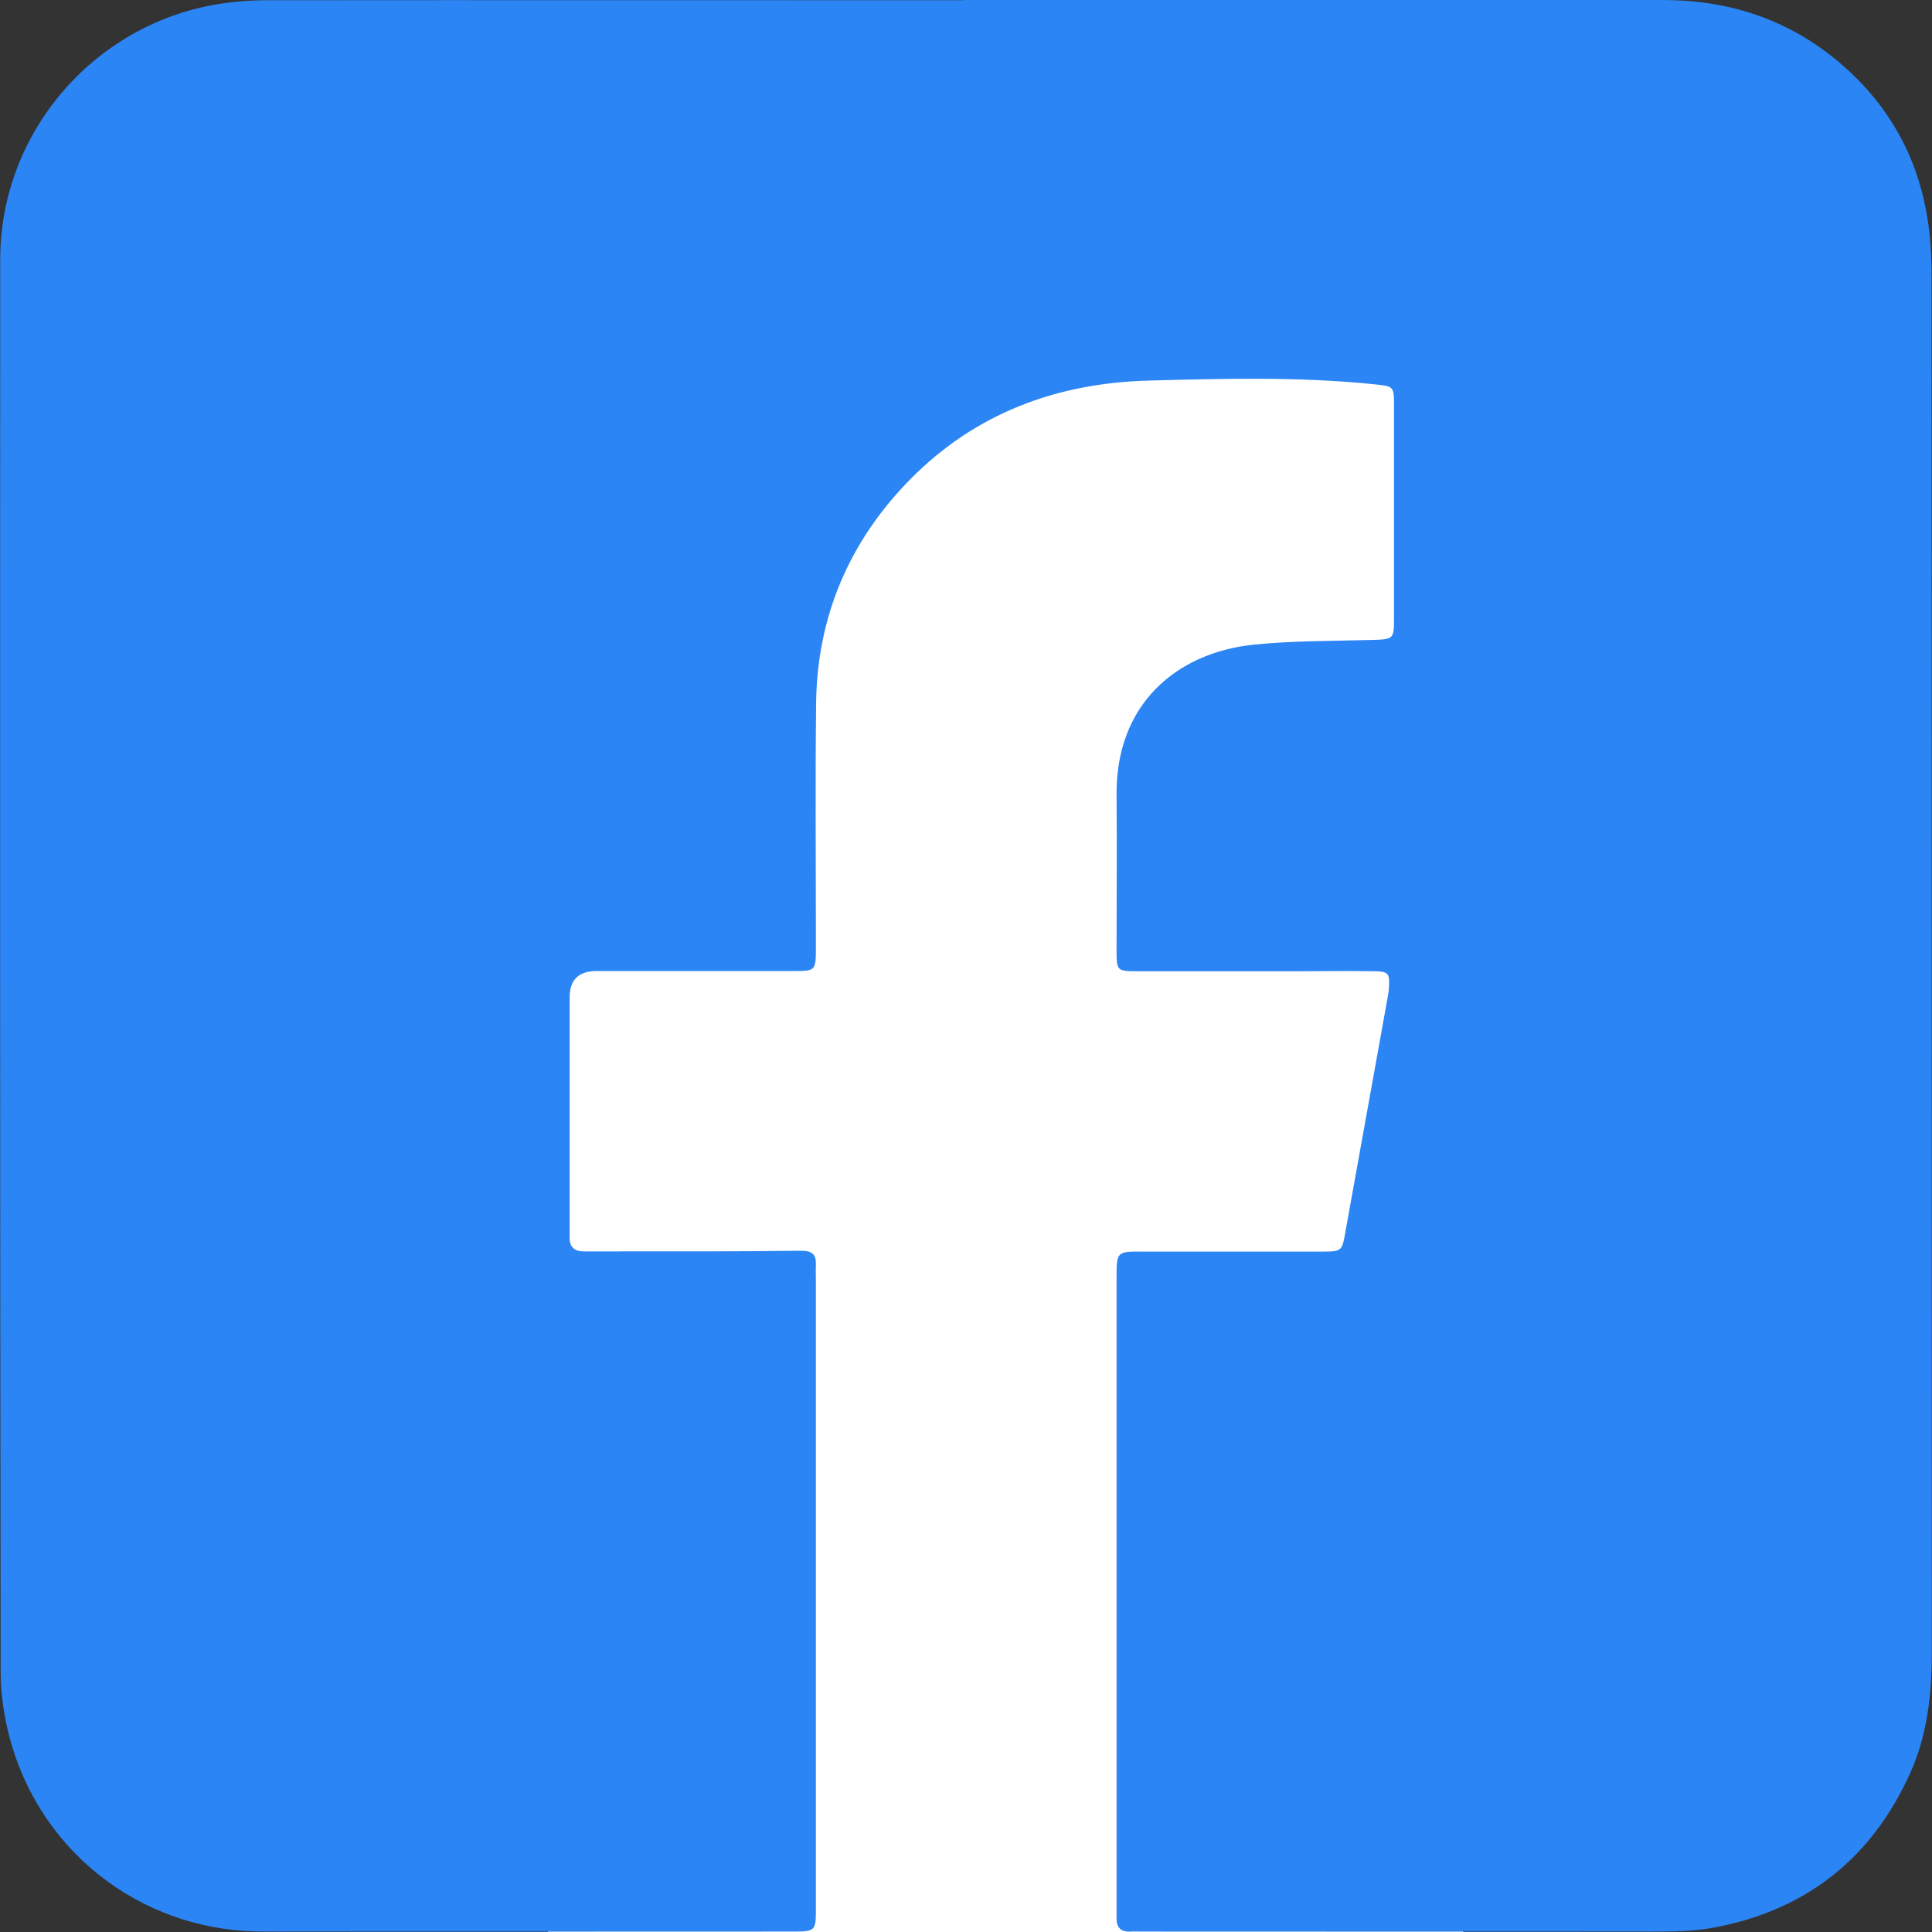
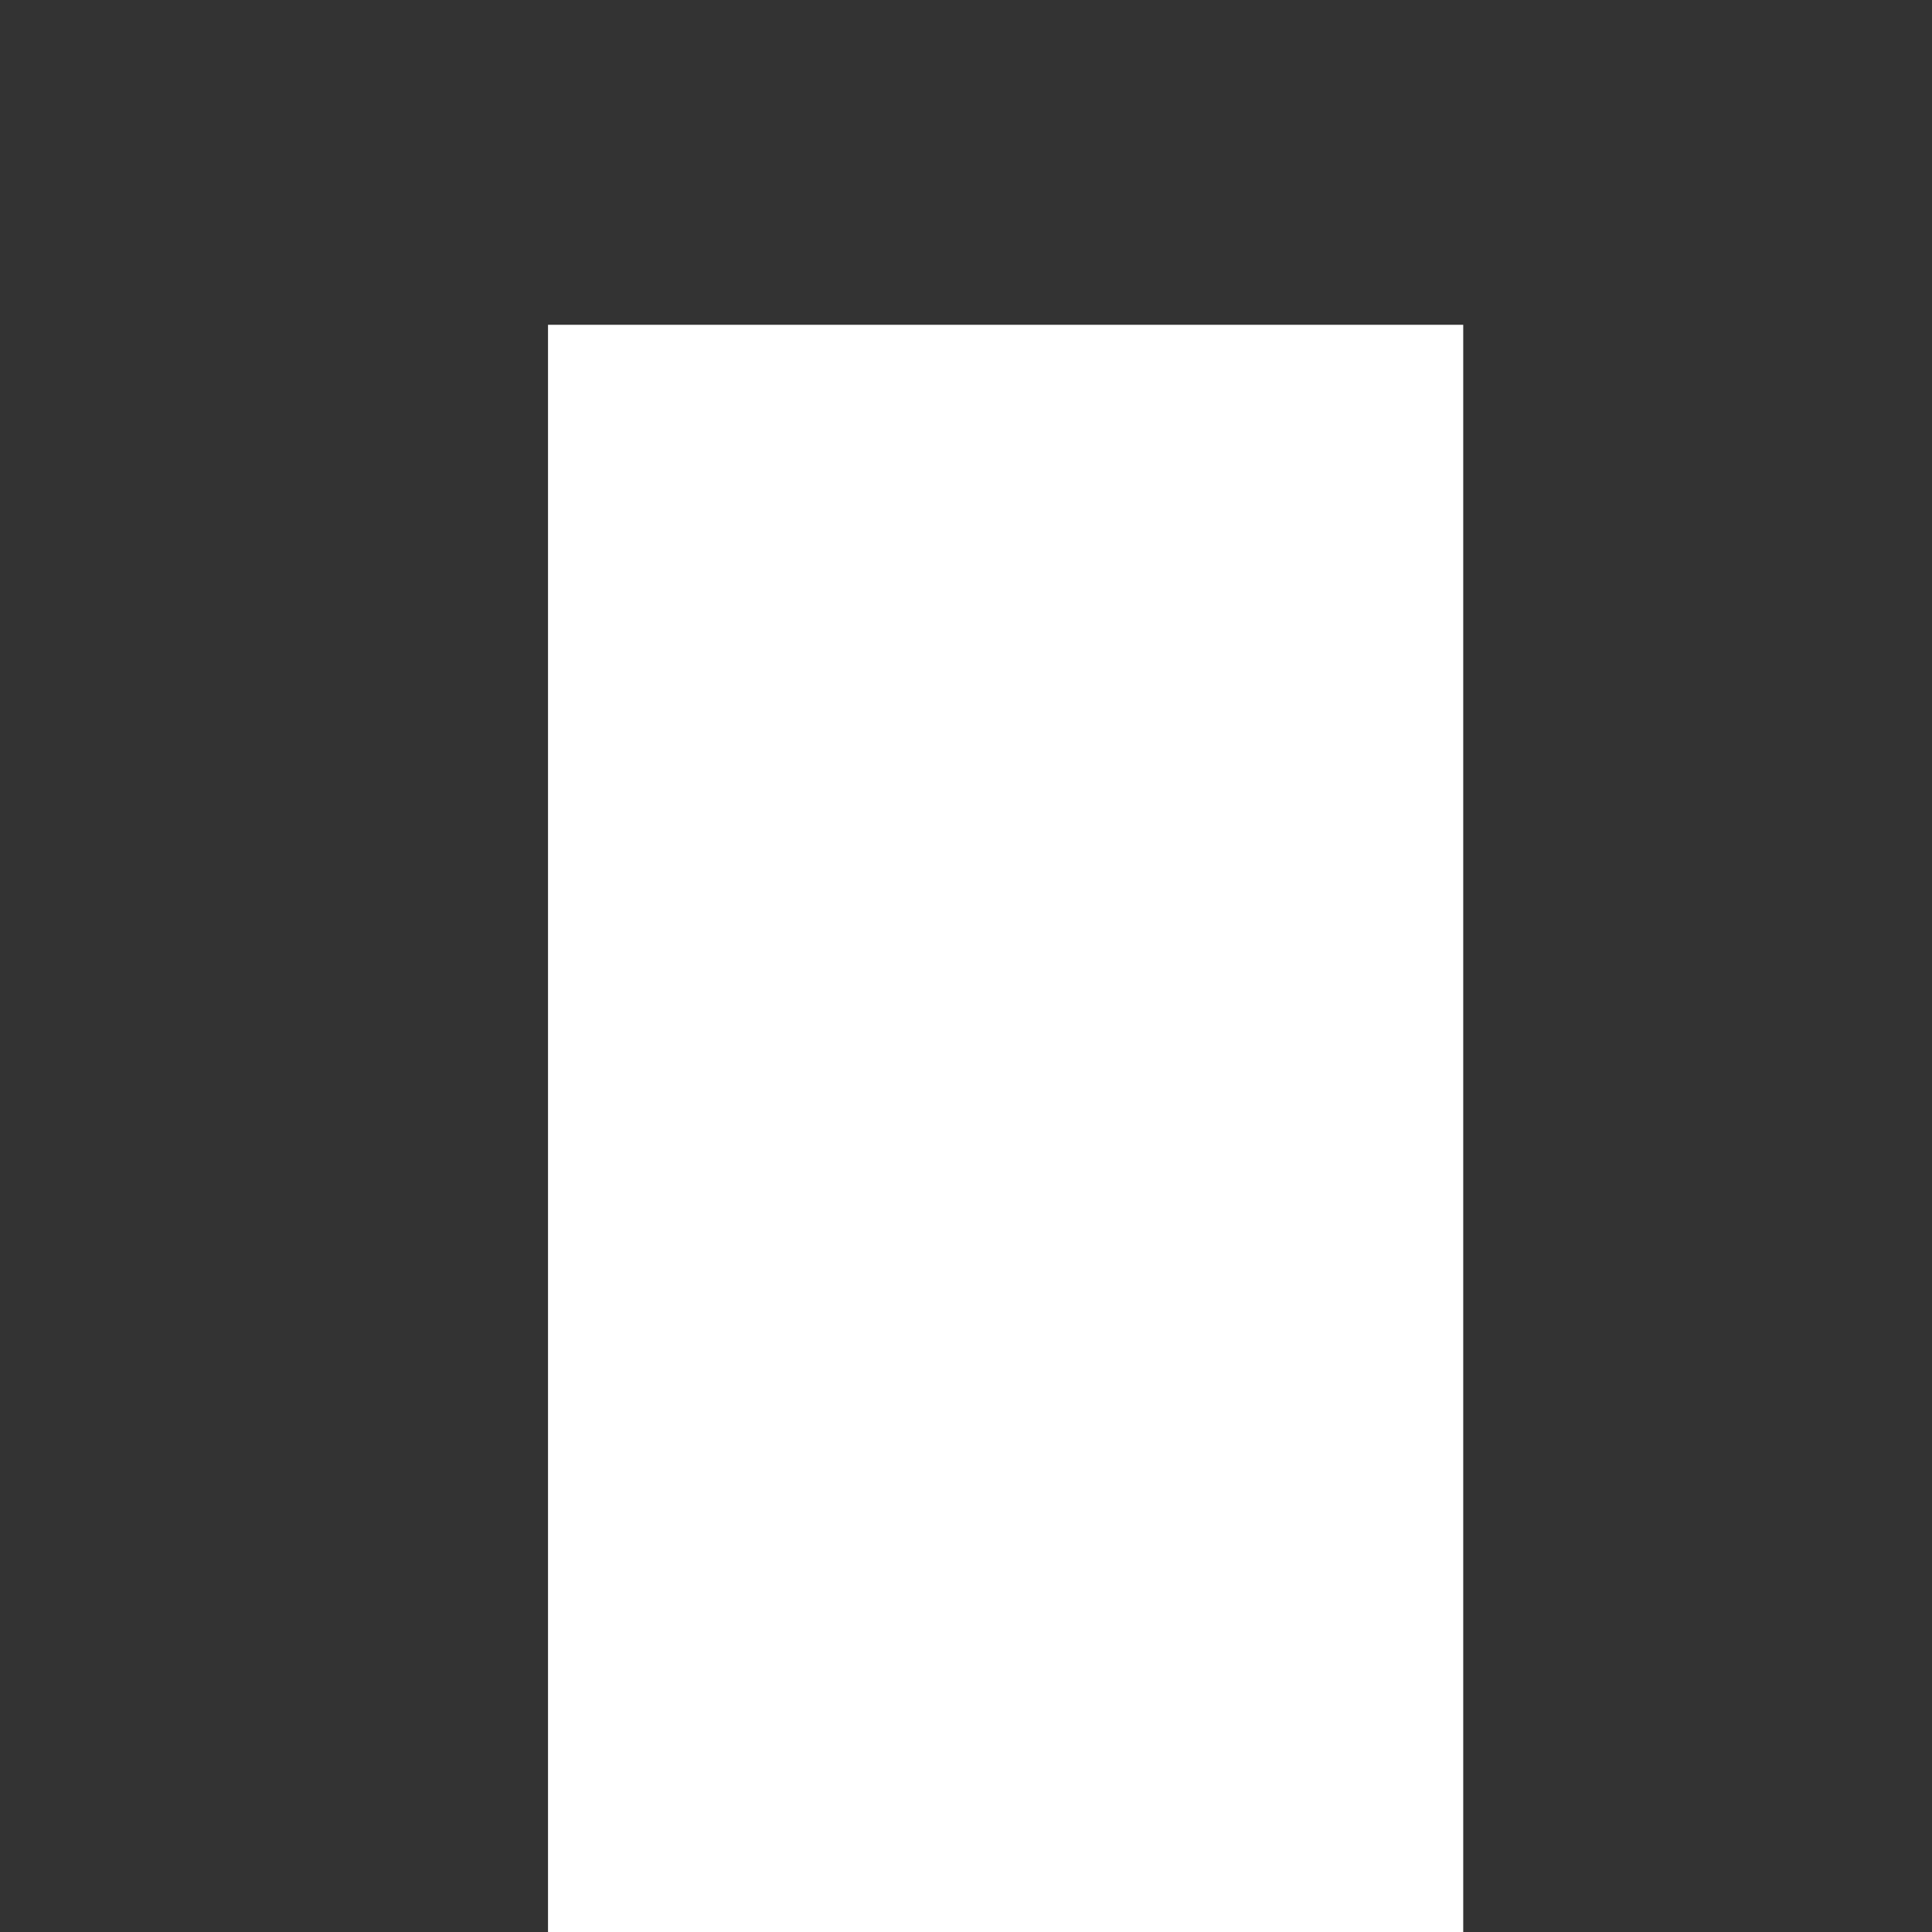
<svg xmlns="http://www.w3.org/2000/svg" id="_圖層_2" viewBox="0 0 86.55 86.55">
  <rect x="0" y="0" width="86.55" height="86.55" fill="#333333" stroke="none" />
  <defs>
    <style>.cls-1{fill:#2b85f4;}.cls-1,.cls-2{stroke-width:0px;}.cls-2{fill:#fff;}</style>
  </defs>
  <g id="_圖層_1-2">
    <rect class="cls-2" x="24.55" y="14.55" width="41" height="72" />
-     <path class="cls-1" d="m43.19,0c10.43,0,20.87,0,31.3,0,2.94,0,5.57.85,7.84,2.74,2.18,1.82,3.53,4.14,4,6.94.15.87.2,1.77.2,2.65.01,20.57,0,41.15.01,61.72,0,1.86-.2,3.68-.97,5.39-1.71,3.78-4.6,6.09-8.67,6.89-.8.16-1.63.2-2.45.2-7.77.01-15.54,0-23.3,0-.16,0-.33-.01-.49,0-.47.03-.66-.2-.64-.65,0-.2,0-.39,0-.59,0-9.35,0-18.7,0-28.04,0-1.19,0-1.19,1.23-1.18,2.63,0,5.27,0,7.9,0,.97,0,.97,0,1.13-.93.62-3.46,1.25-6.92,1.87-10.38.03-.16.06-.32.07-.49.04-.67,0-.75-.68-.76-1.12-.02-2.24,0-3.36,0-2.4,0-4.81,0-7.21,0-.93,0-.95-.02-.95-.93,0-2.3.02-4.61,0-6.91-.06-4.13,2.69-6.43,6.14-6.79,1.73-.18,3.48-.16,5.22-.21,1.06-.03,1.07-.01,1.07-1.01,0-3.16,0-6.32,0-9.48,0-.91-.02-.87-.94-.97-3.35-.34-6.71-.25-10.06-.16-4.11.11-7.75,1.46-10.67,4.42-2.72,2.76-4.17,6.12-4.22,10.02-.04,3.46-.01,6.91-.01,10.37,0,.2,0,.4,0,.59,0,1.05-.01,1.05-1.03,1.05-2.93,0-5.86,0-8.79,0q-1.2,0-1.21,1.16c0,3.39,0,6.78,0,10.17,0,.2,0,.4,0,.59-.02.47.24.65.67.64.23,0,.46,0,.69,0,3,0,5.99.01,8.99-.03.56,0,.7.19.68.67-.01.23,0,.46,0,.69,0,9.25,0,18.5,0,27.75,0,.1,0,.2,0,.3,0,1.08,0,1.09-1.09,1.09-7.9,0-15.8.01-23.7,0-5.54-.01-10.2-3.73-11.43-9.1-.19-.83-.3-1.69-.3-2.54C0,53.8,0,32.7.01,11.6.02,5.96,4.17,1.12,9.73.19c.74-.12,1.5-.18,2.26-.18,10.4-.01,20.8,0,31.2,0Z" />
  </g>
</svg>